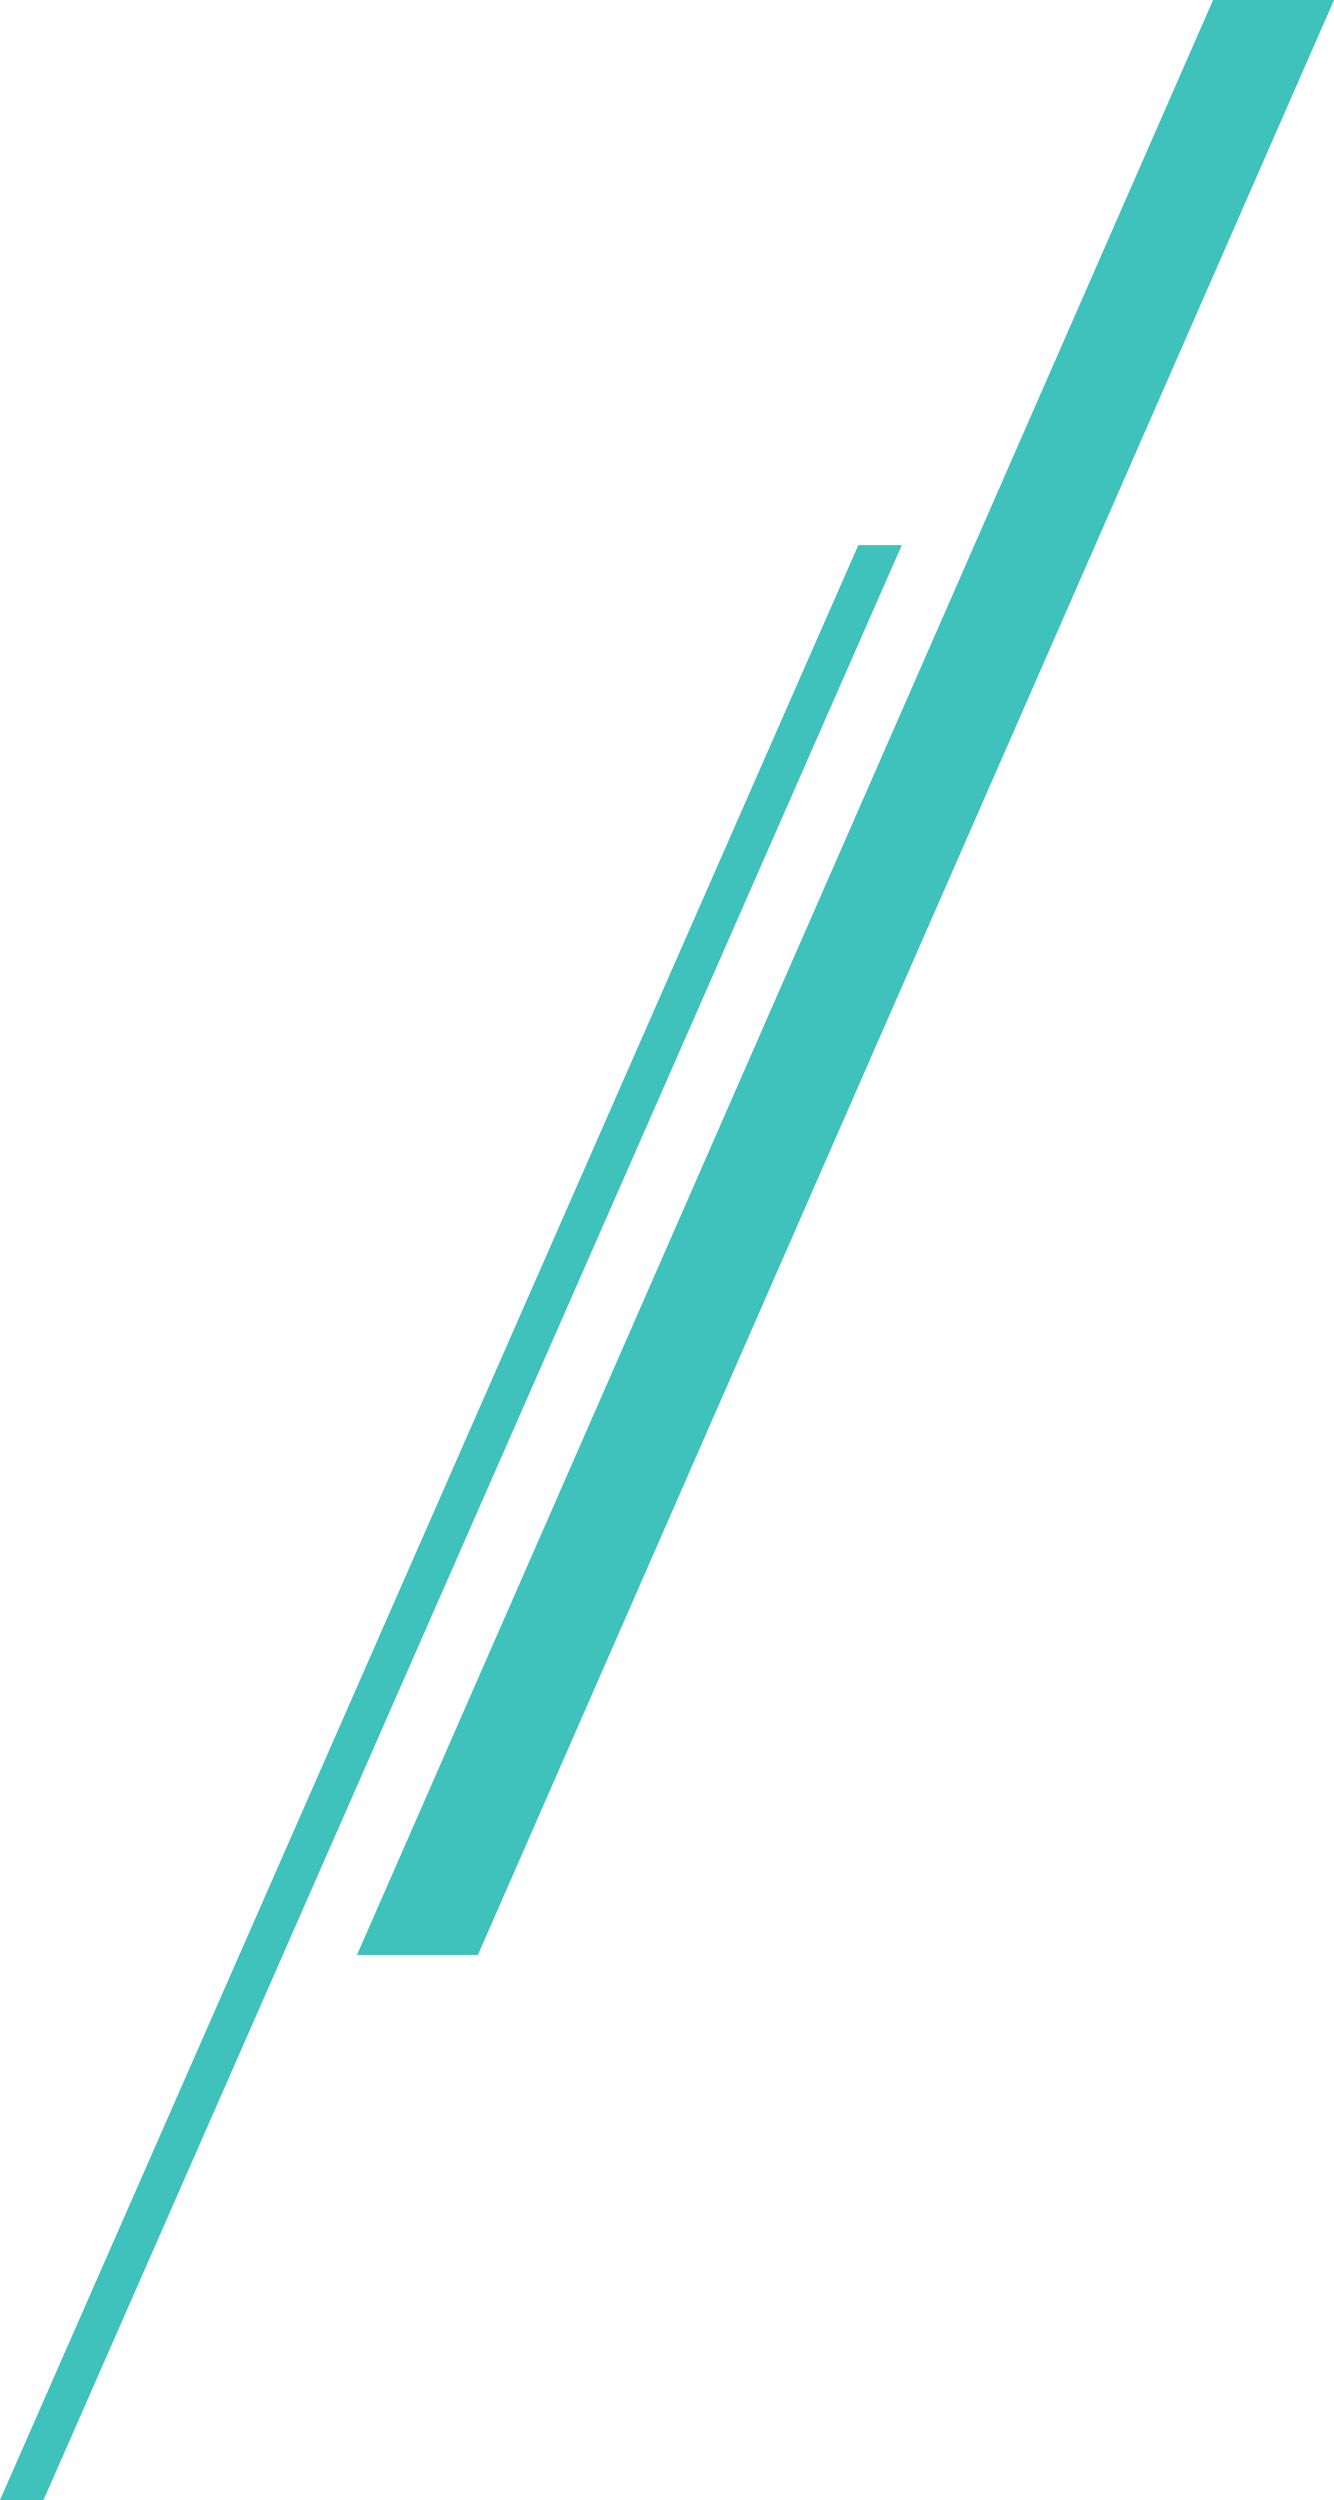
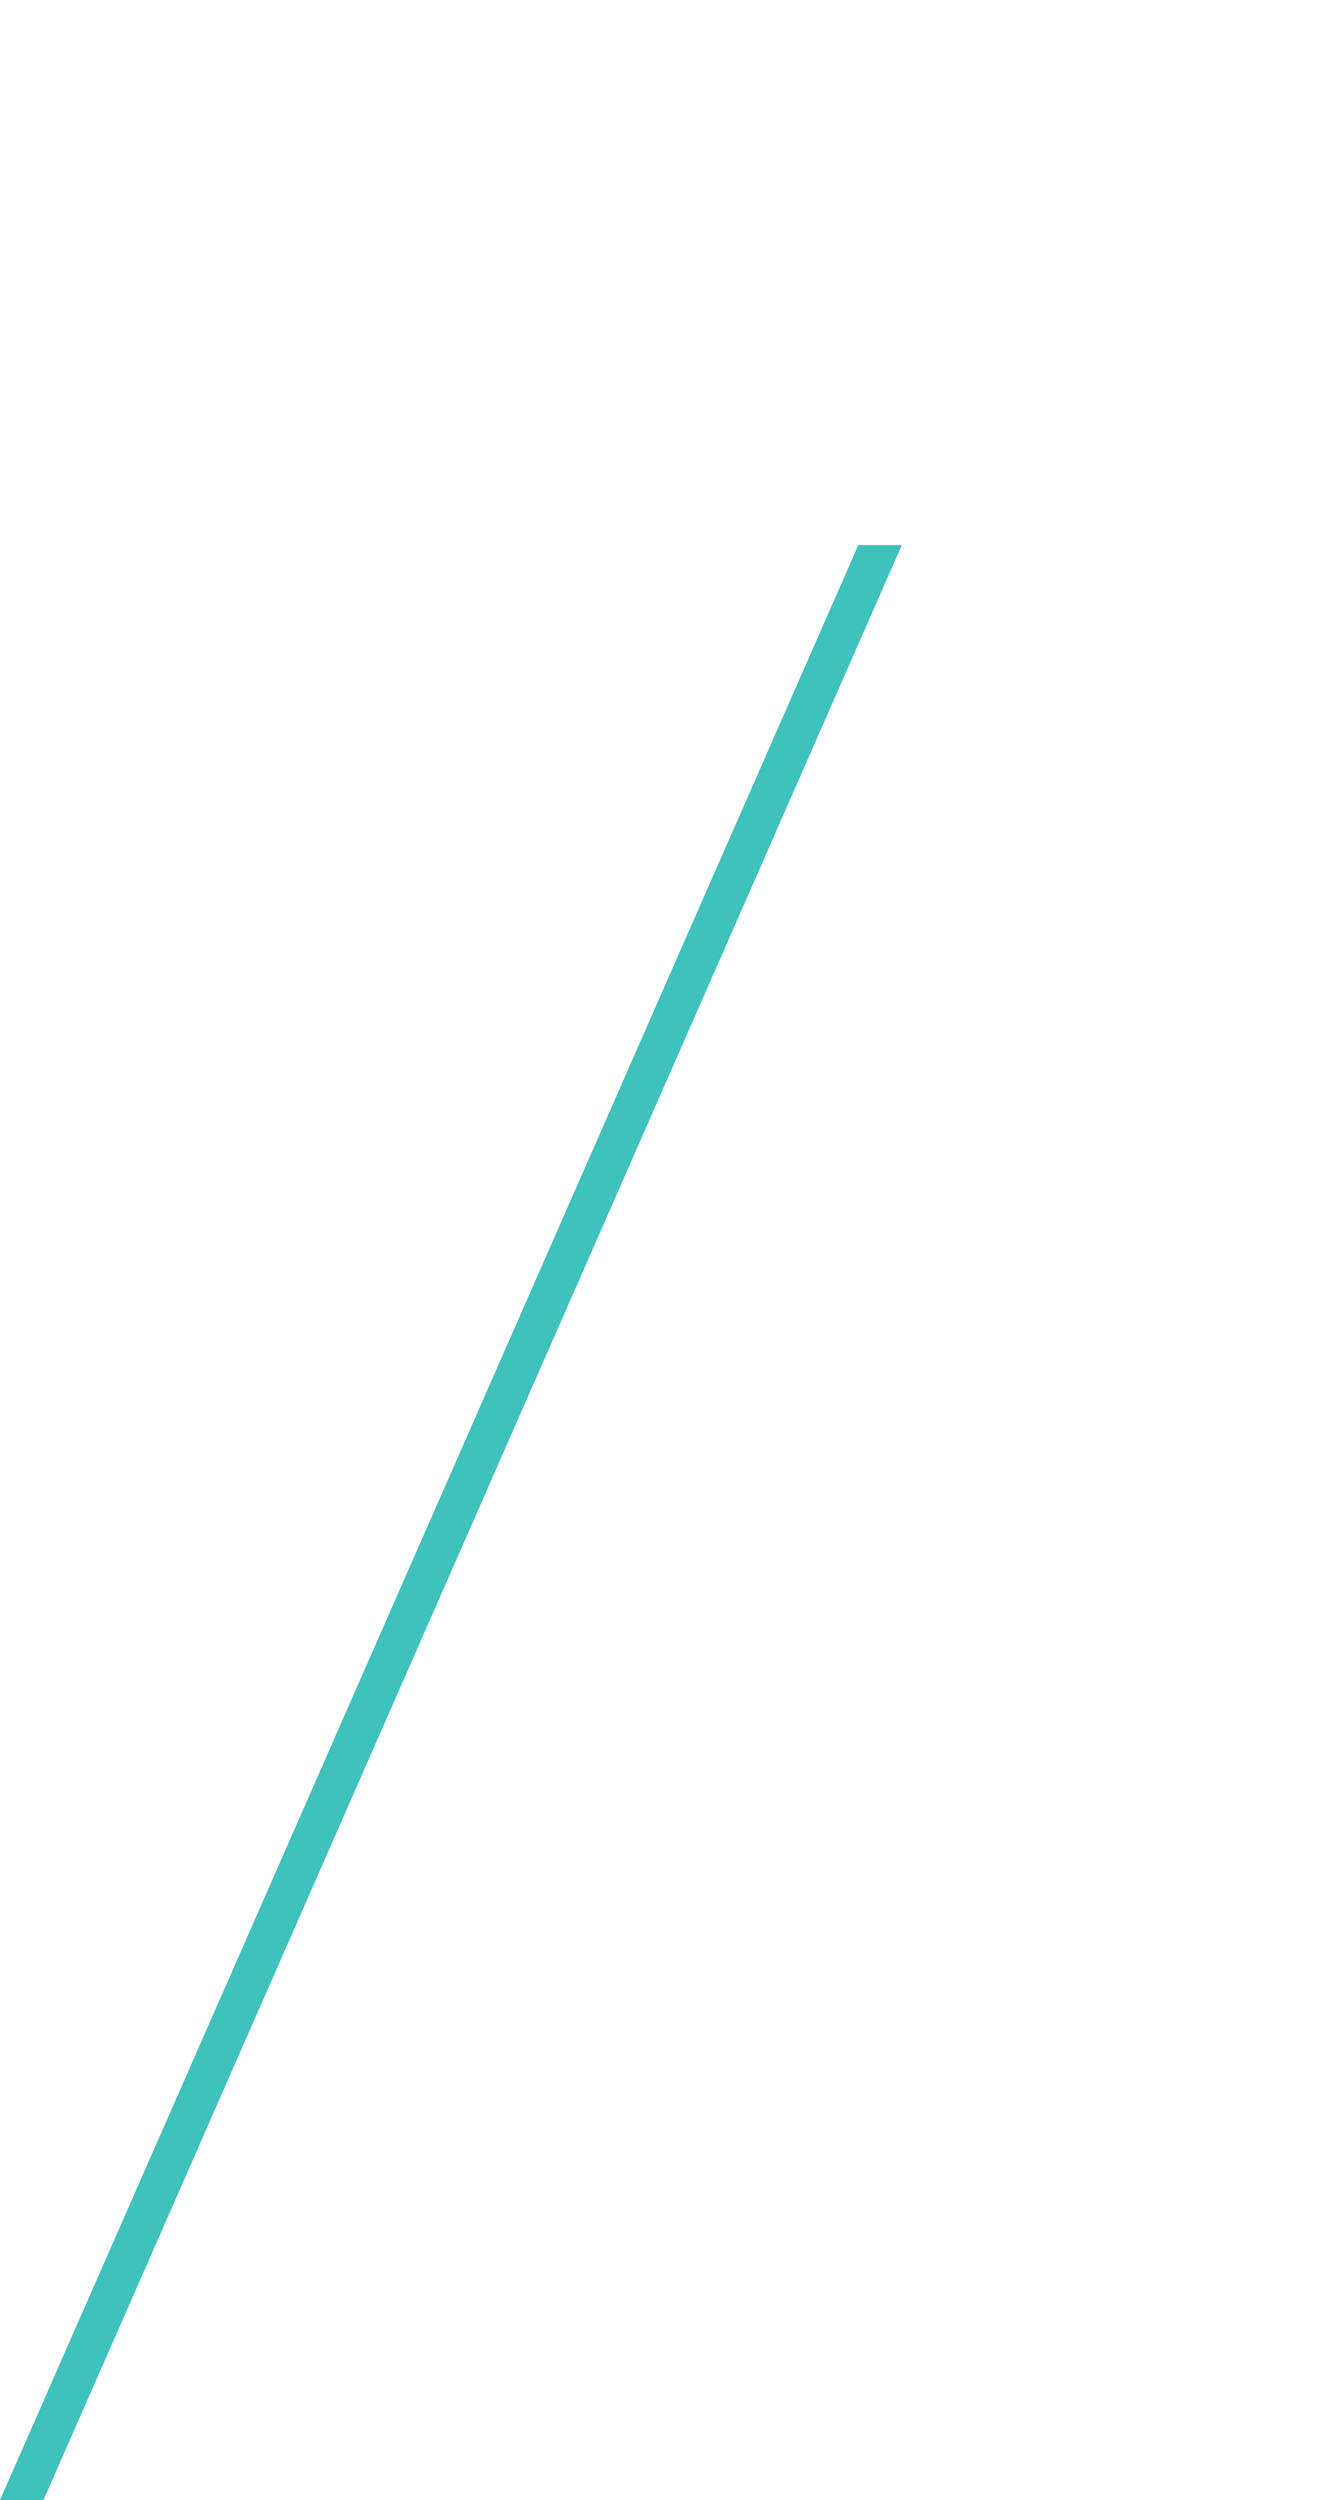
<svg xmlns="http://www.w3.org/2000/svg" width="71" height="133" viewBox="0 0 71 133">
  <g id="グループ_69639" data-name="グループ 69639" transform="translate(212.138 182.683)">
-     <path id="パス_96751" data-name="パス 96751" d="M-77.617,0h6.435l-45.565,104h-6.435Z" transform="translate(-69.956 -182.683)" fill="#3fc1bc" />
    <path id="パス_96794" data-name="パス 96794" d="M-42.5,0h2.314L-85.868,104h-2.314Z" transform="translate(-123.956 -153.683)" fill="#3fc1bc" />
  </g>
</svg>